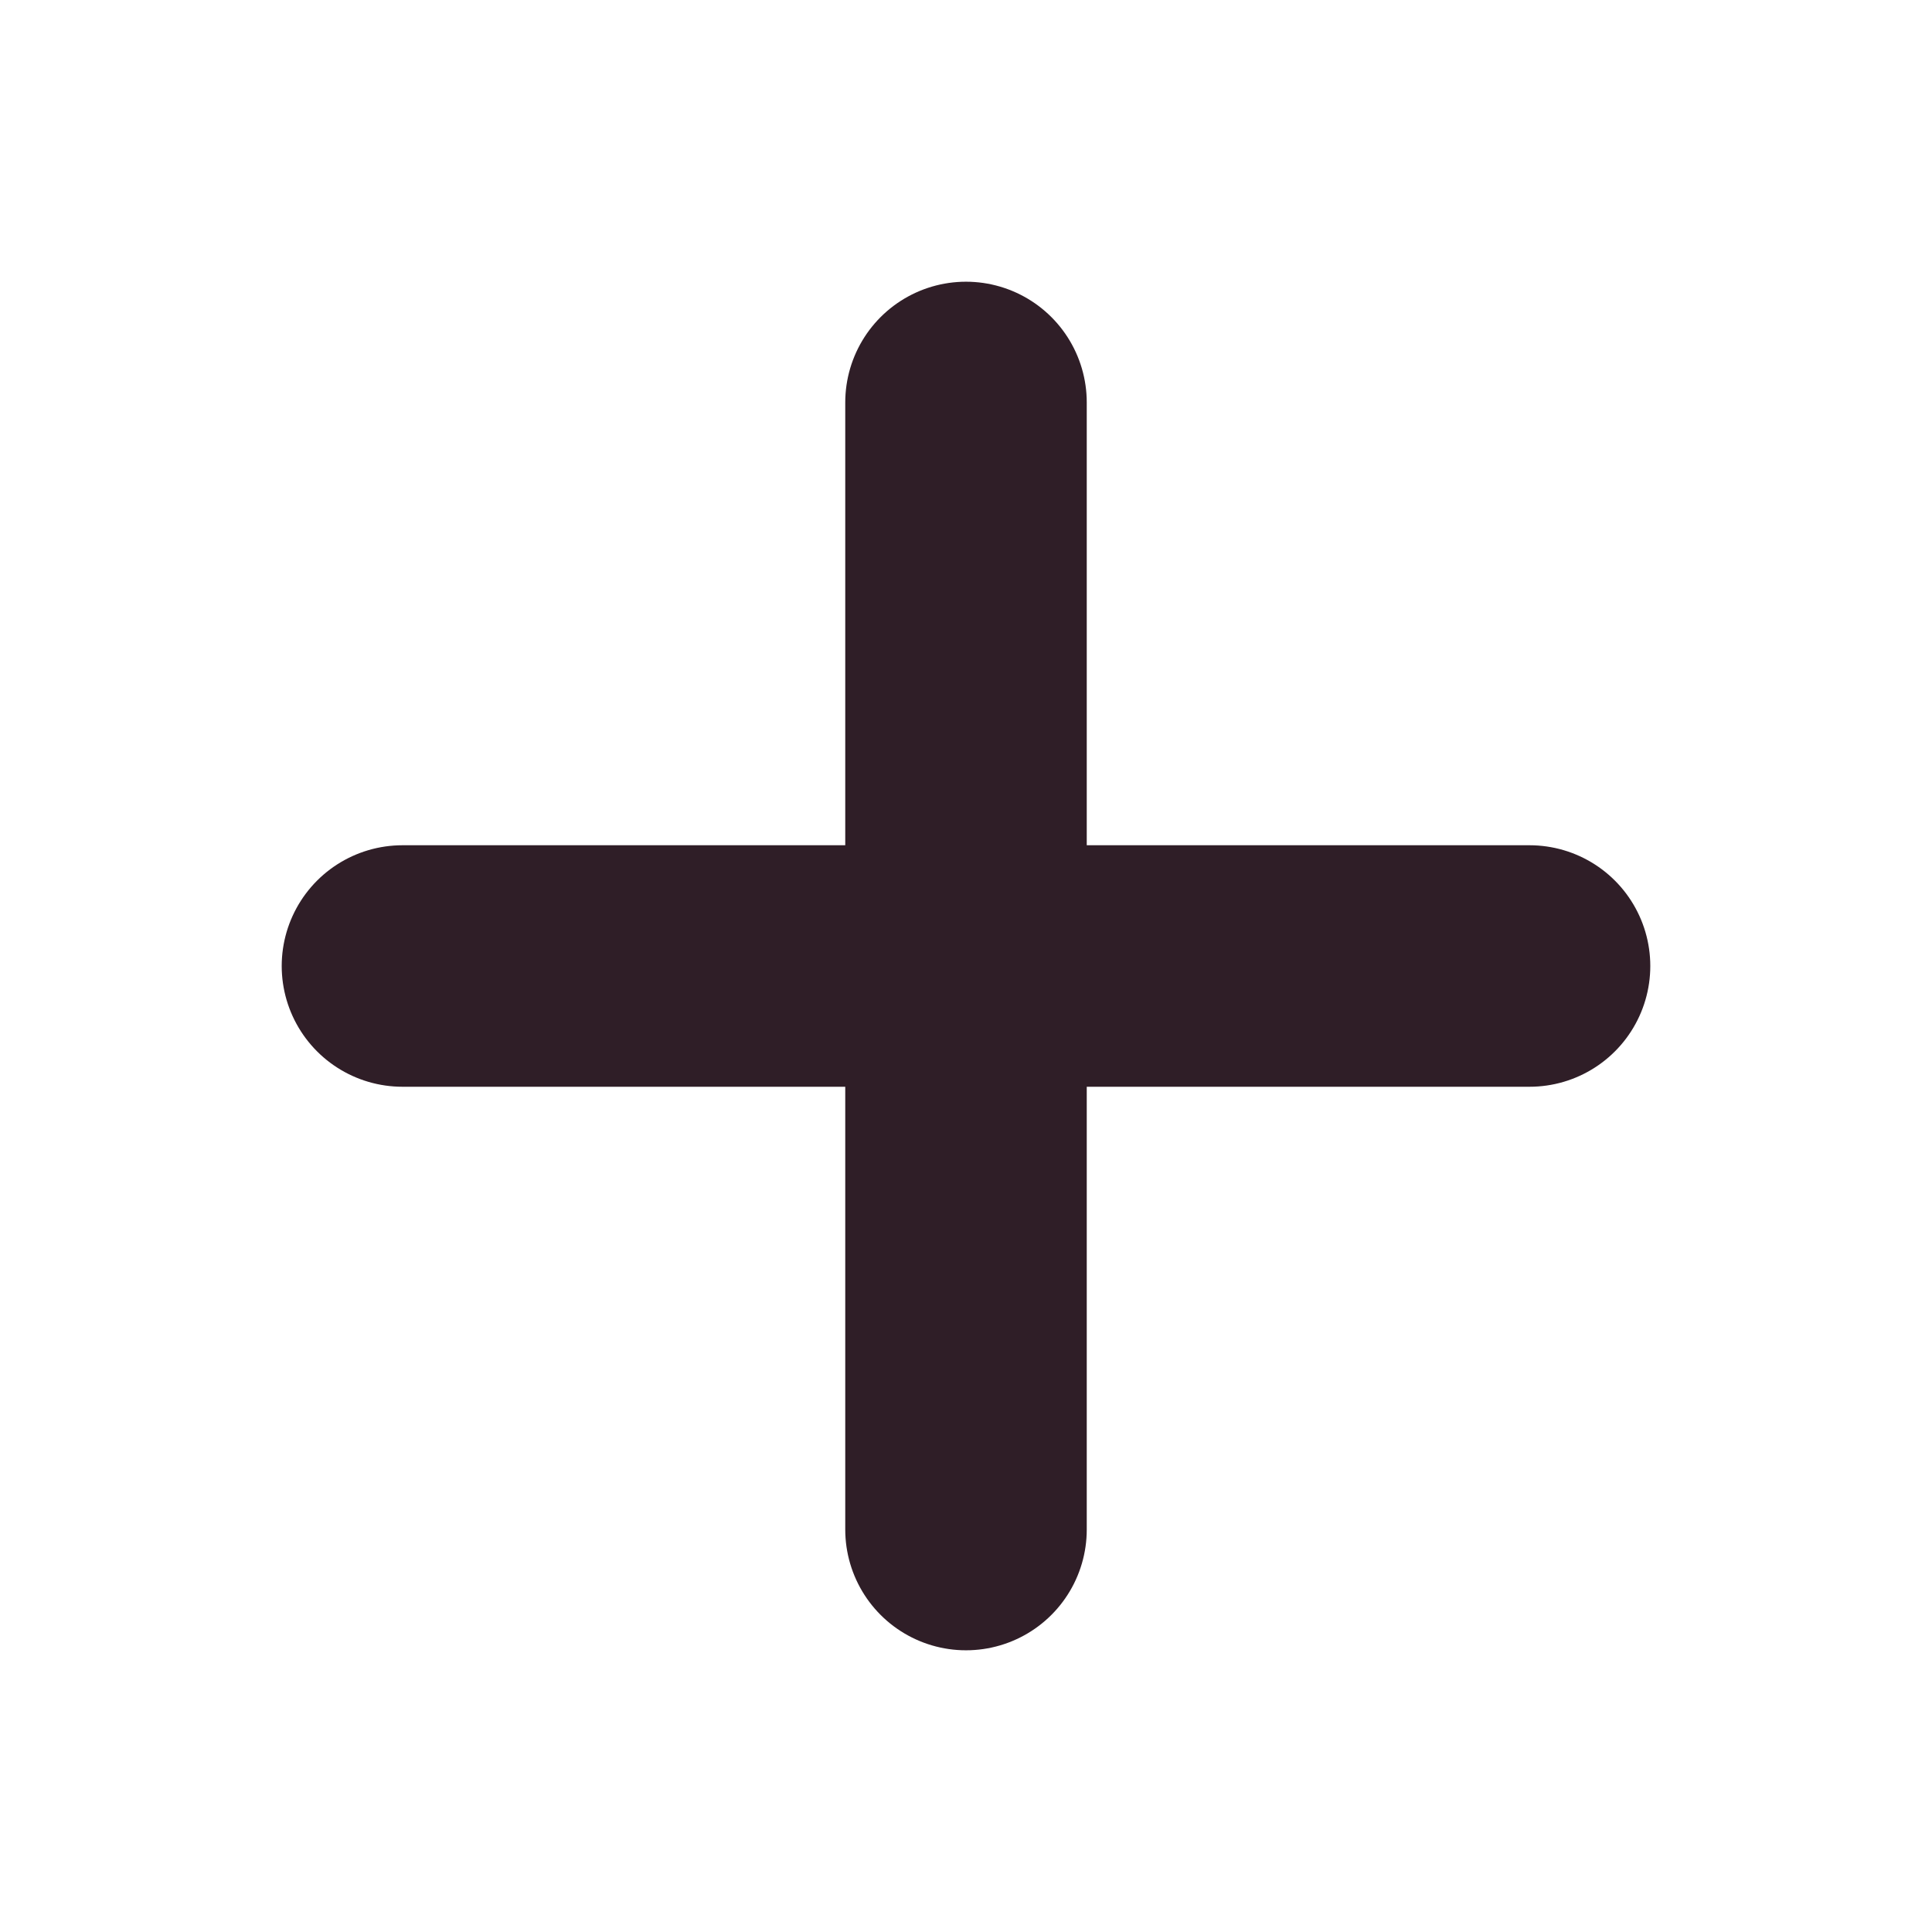
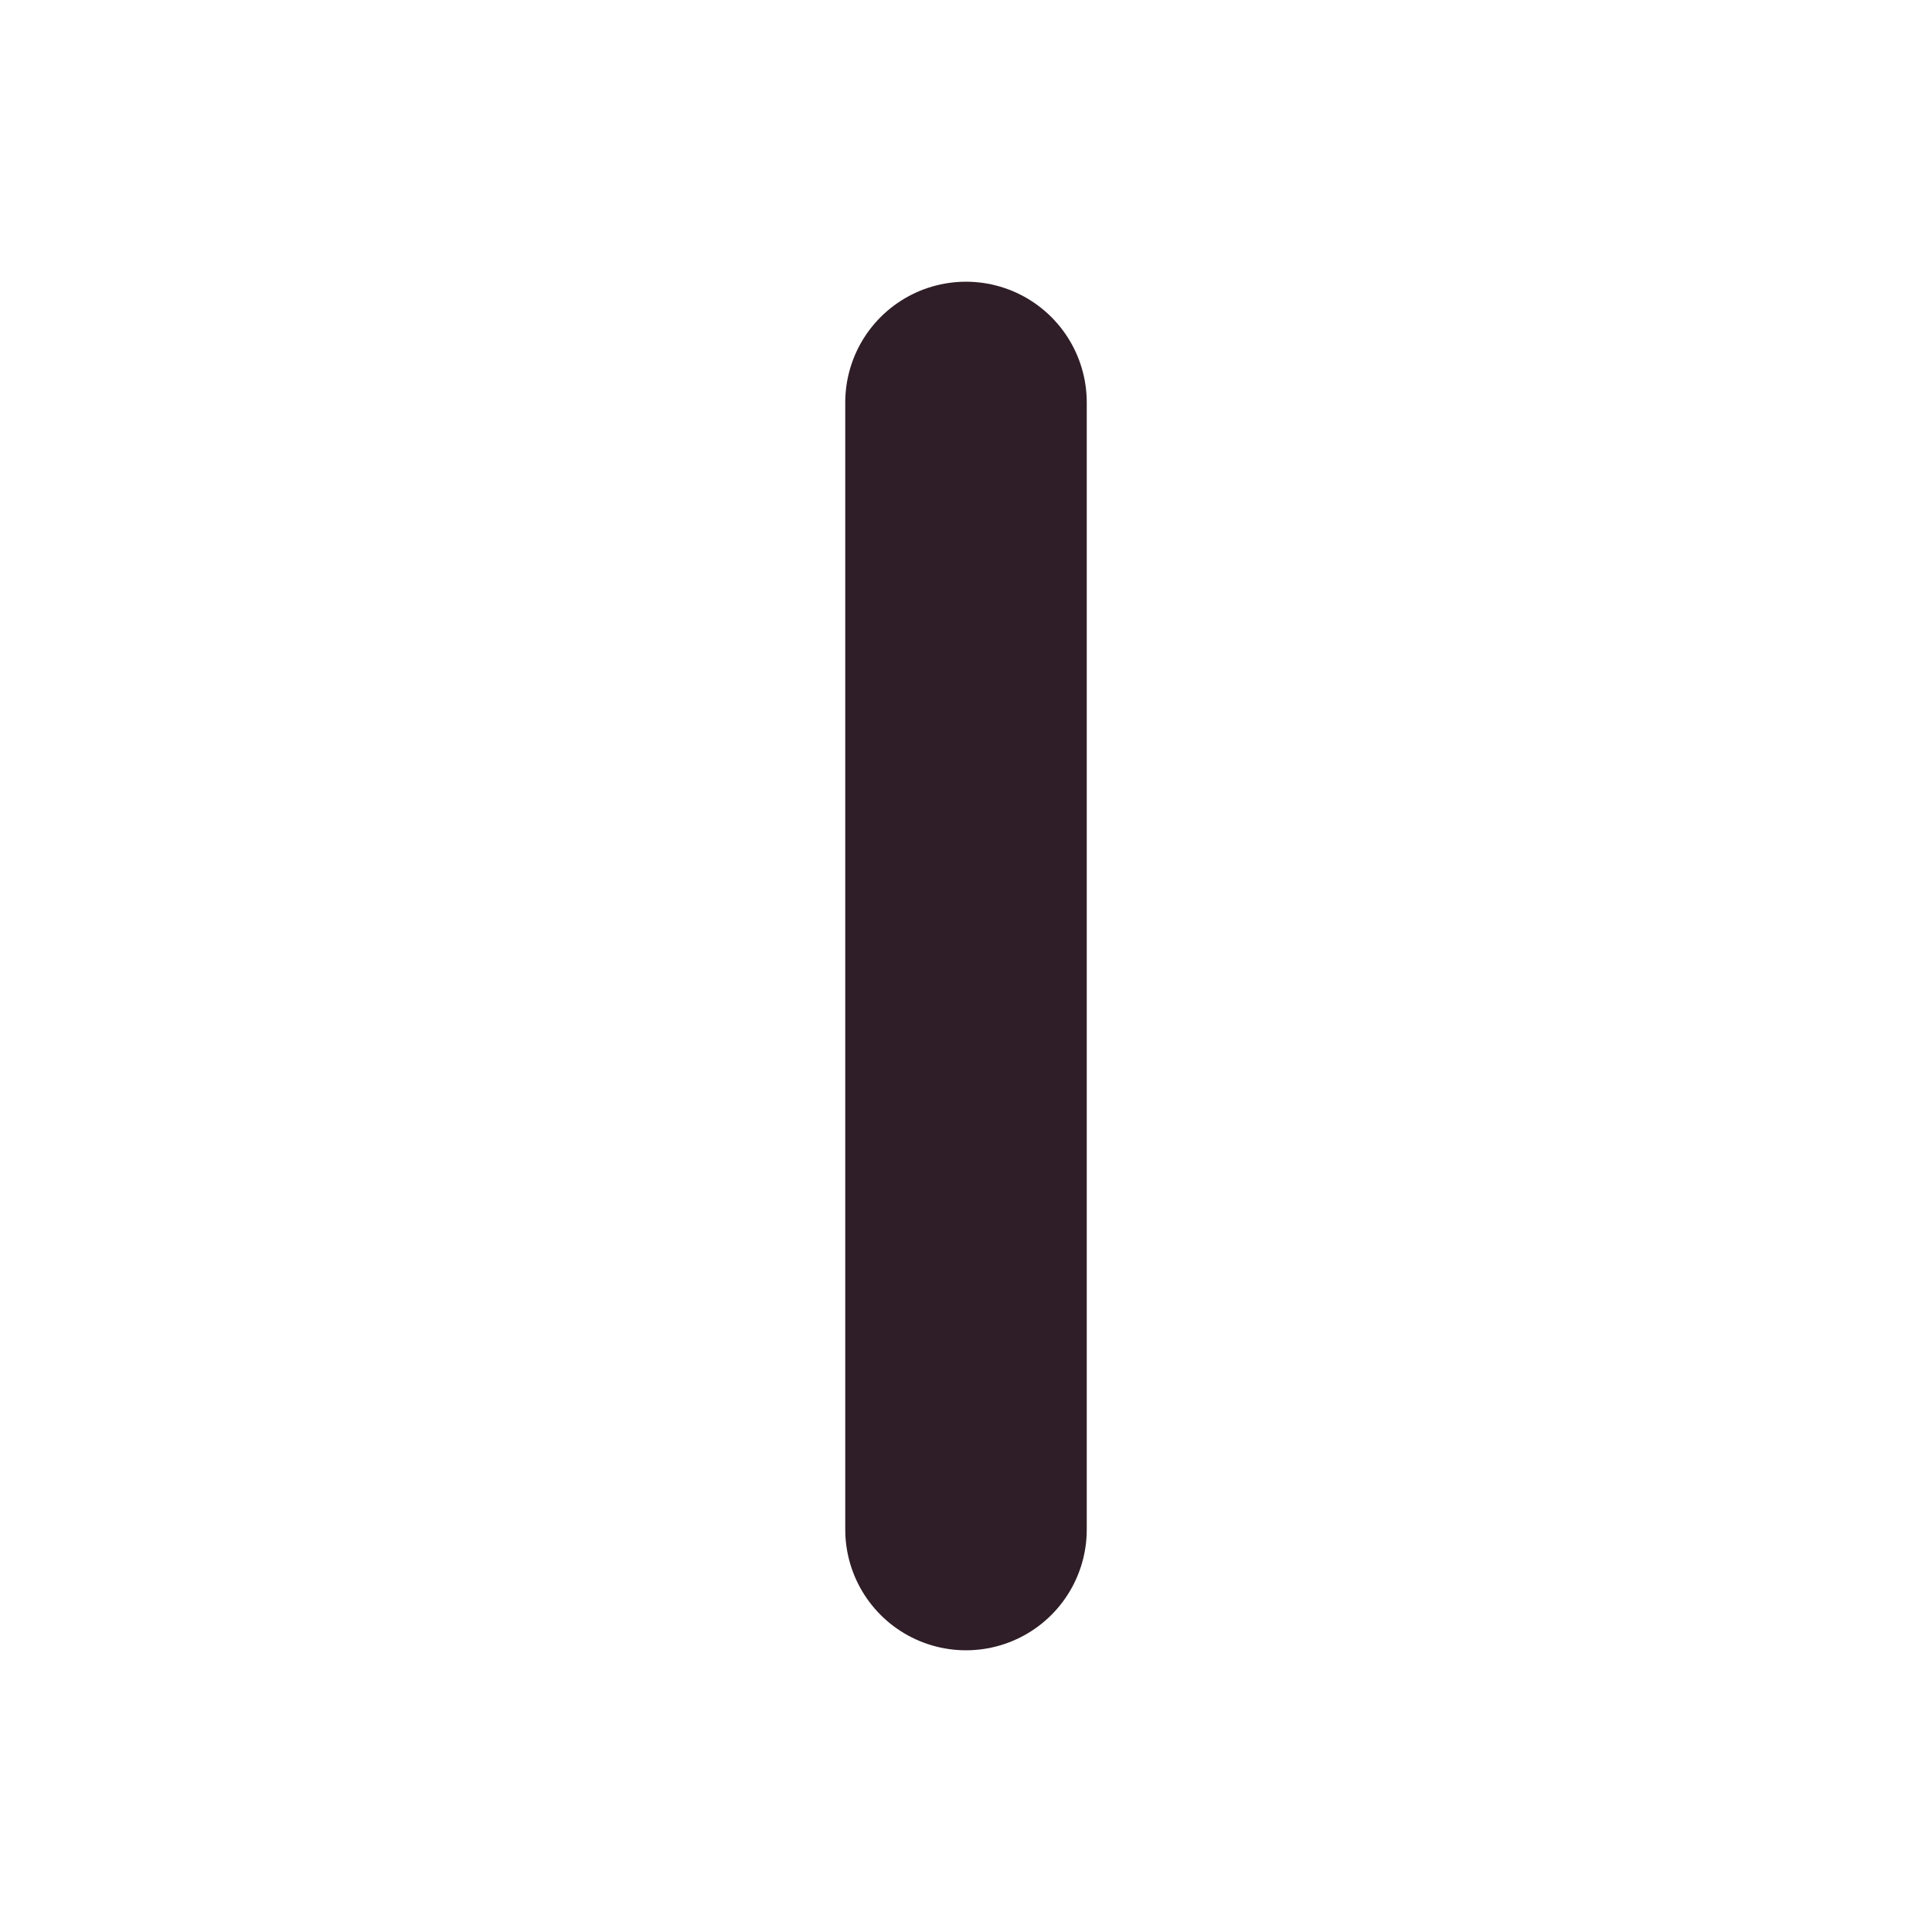
<svg xmlns="http://www.w3.org/2000/svg" width="16" height="16" viewBox="0 0 16 16" fill="none">
-   <path d="M3.333 8H12.667M8 3.333V12.667" stroke="#2F1E27" stroke-width="2" stroke-linecap="round" stroke-linejoin="round" />
+   <path d="M3.333 8M8 3.333V12.667" stroke="#2F1E27" stroke-width="2" stroke-linecap="round" stroke-linejoin="round" />
</svg>